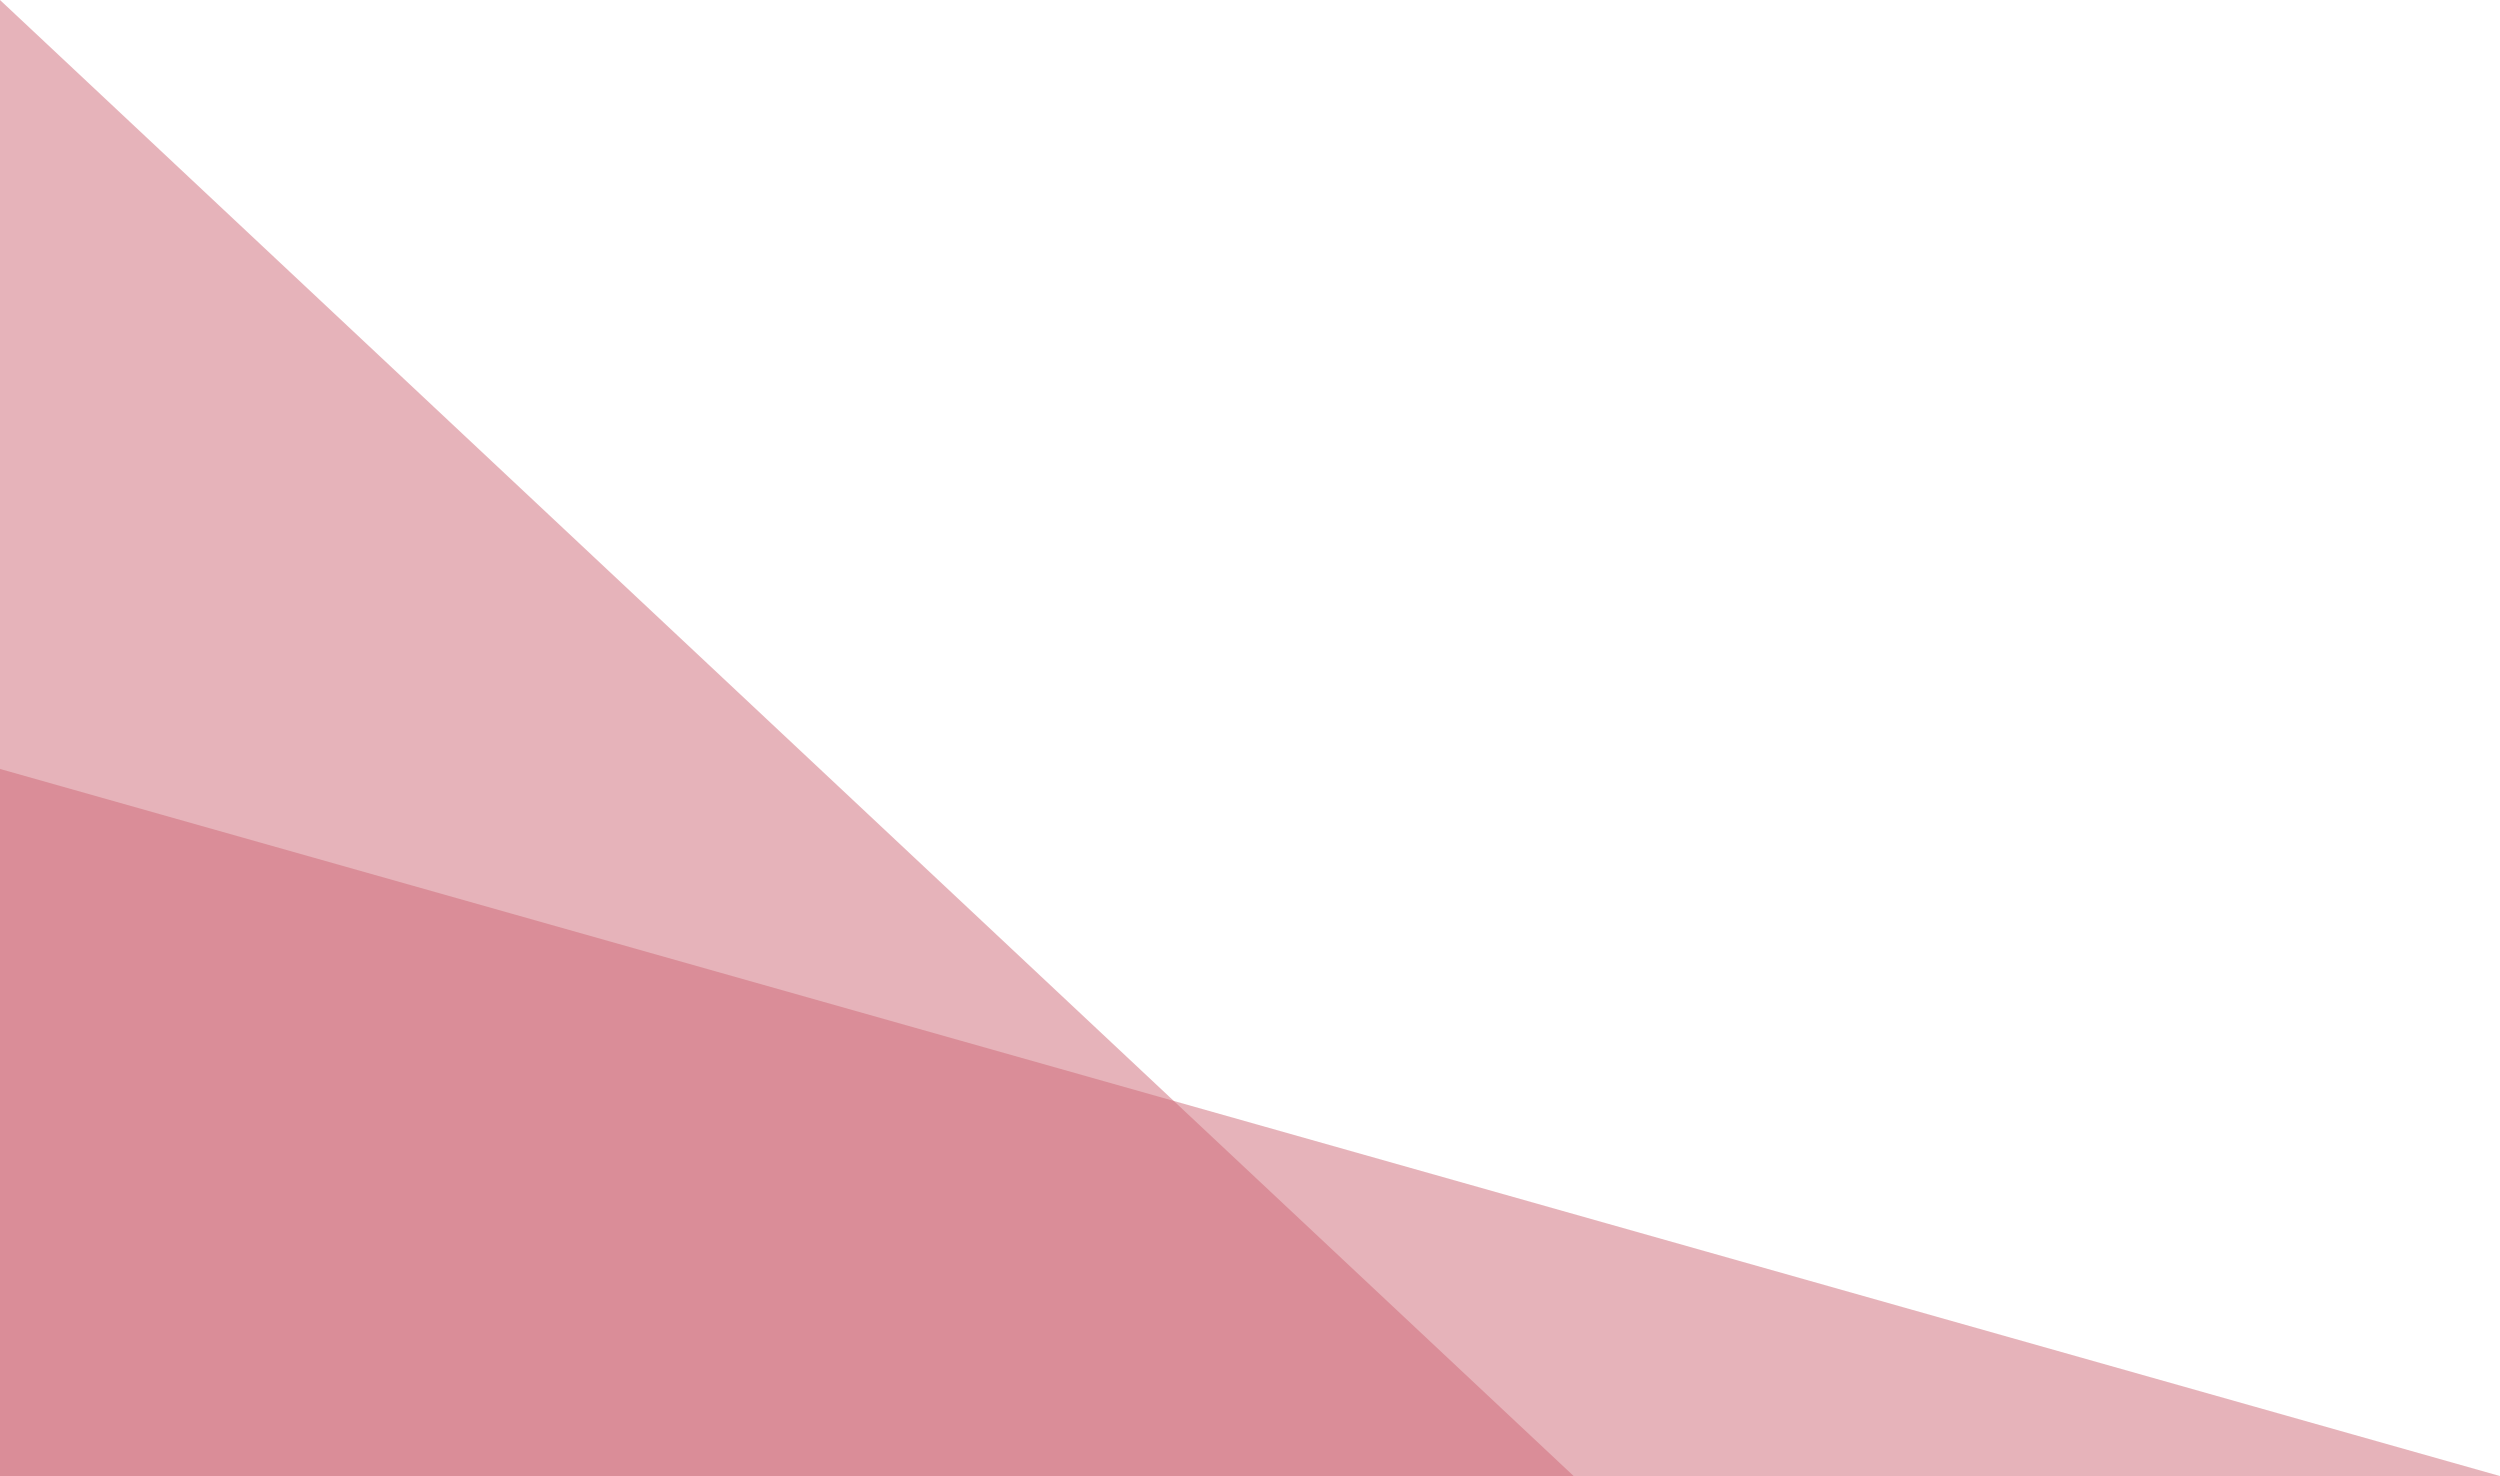
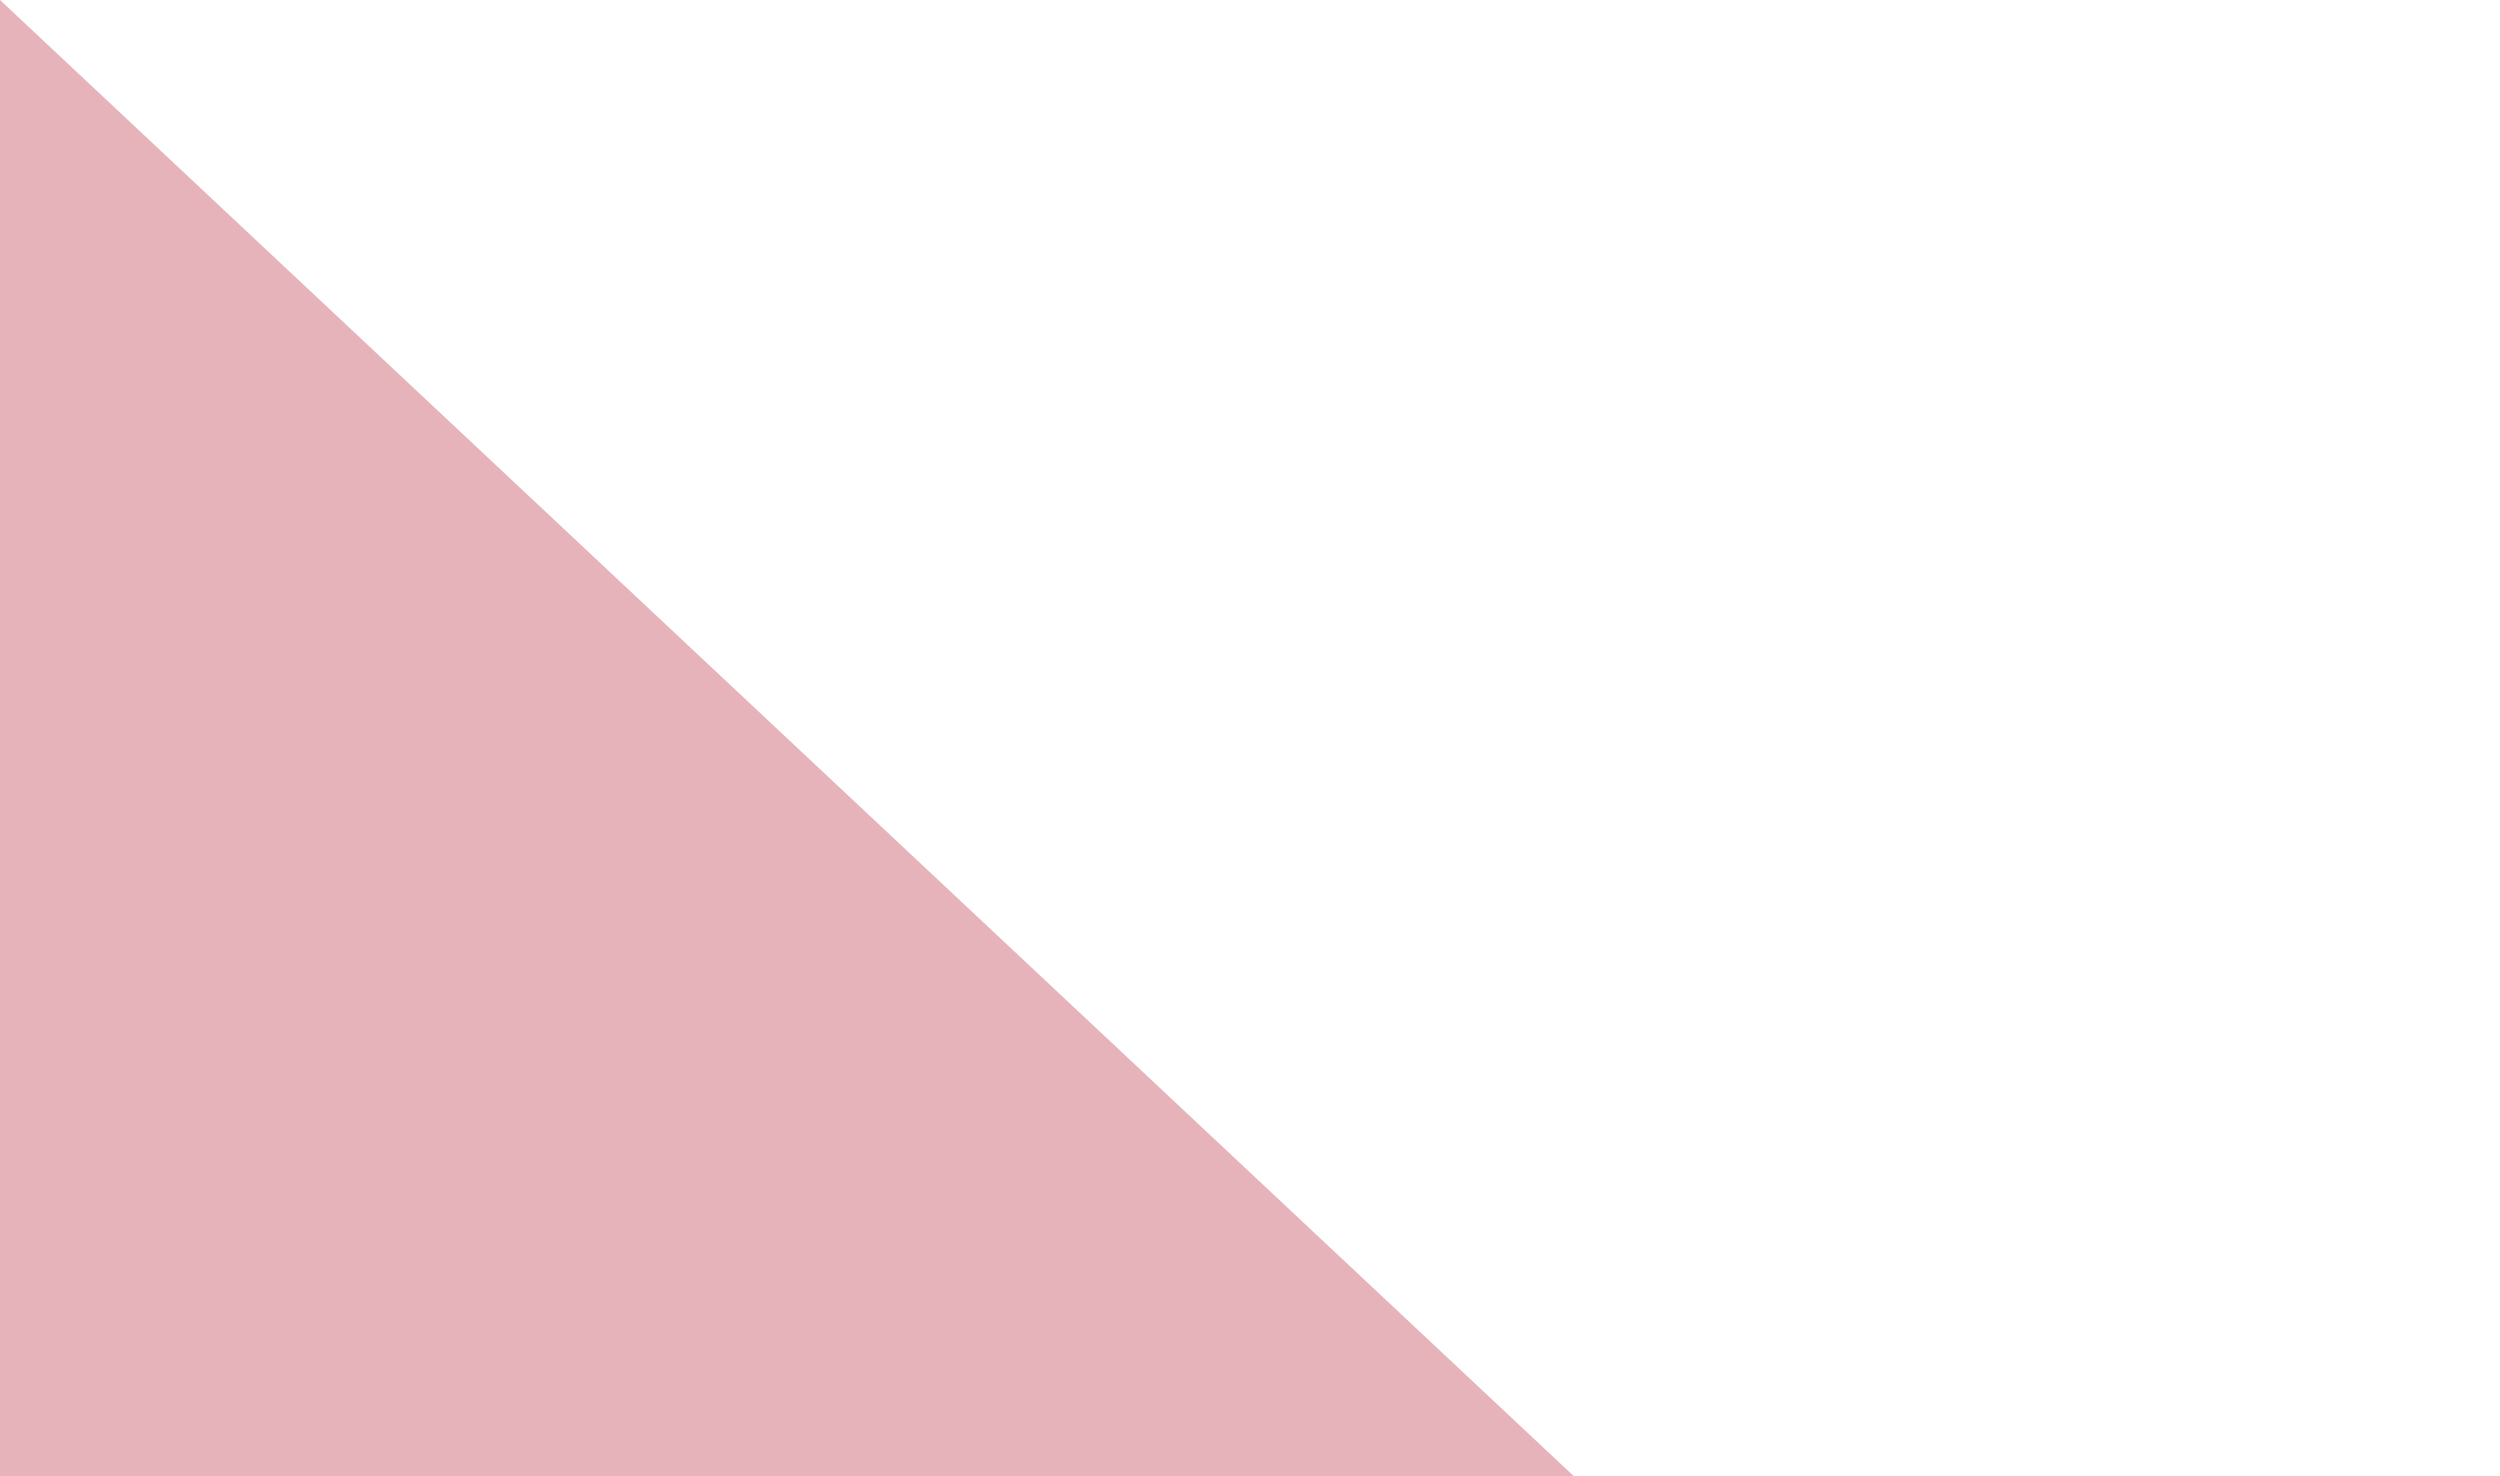
<svg xmlns="http://www.w3.org/2000/svg" width="81.985" height="48.406" viewBox="0 0 81.985 48.406">
  <g id="e-left_r" transform="translate(-1325 -7650.595)">
-     <path id="パス_1862" data-name="パス 1862" d="M51.608,48.406,0,0V48.406Z" transform="translate(1325 7650.595)" fill="#ce6976" opacity="0.5" />
-     <path id="パス_1863" data-name="パス 1863" d="M0,0,81.985,23.189H0Z" transform="translate(1325 7675.812)" fill="#ce6976" opacity="0.5" />
+     <path id="パス_1862" data-name="パス 1862" d="M51.608,48.406,0,0V48.406" transform="translate(1325 7650.595)" fill="#ce6976" opacity="0.5" />
  </g>
</svg>